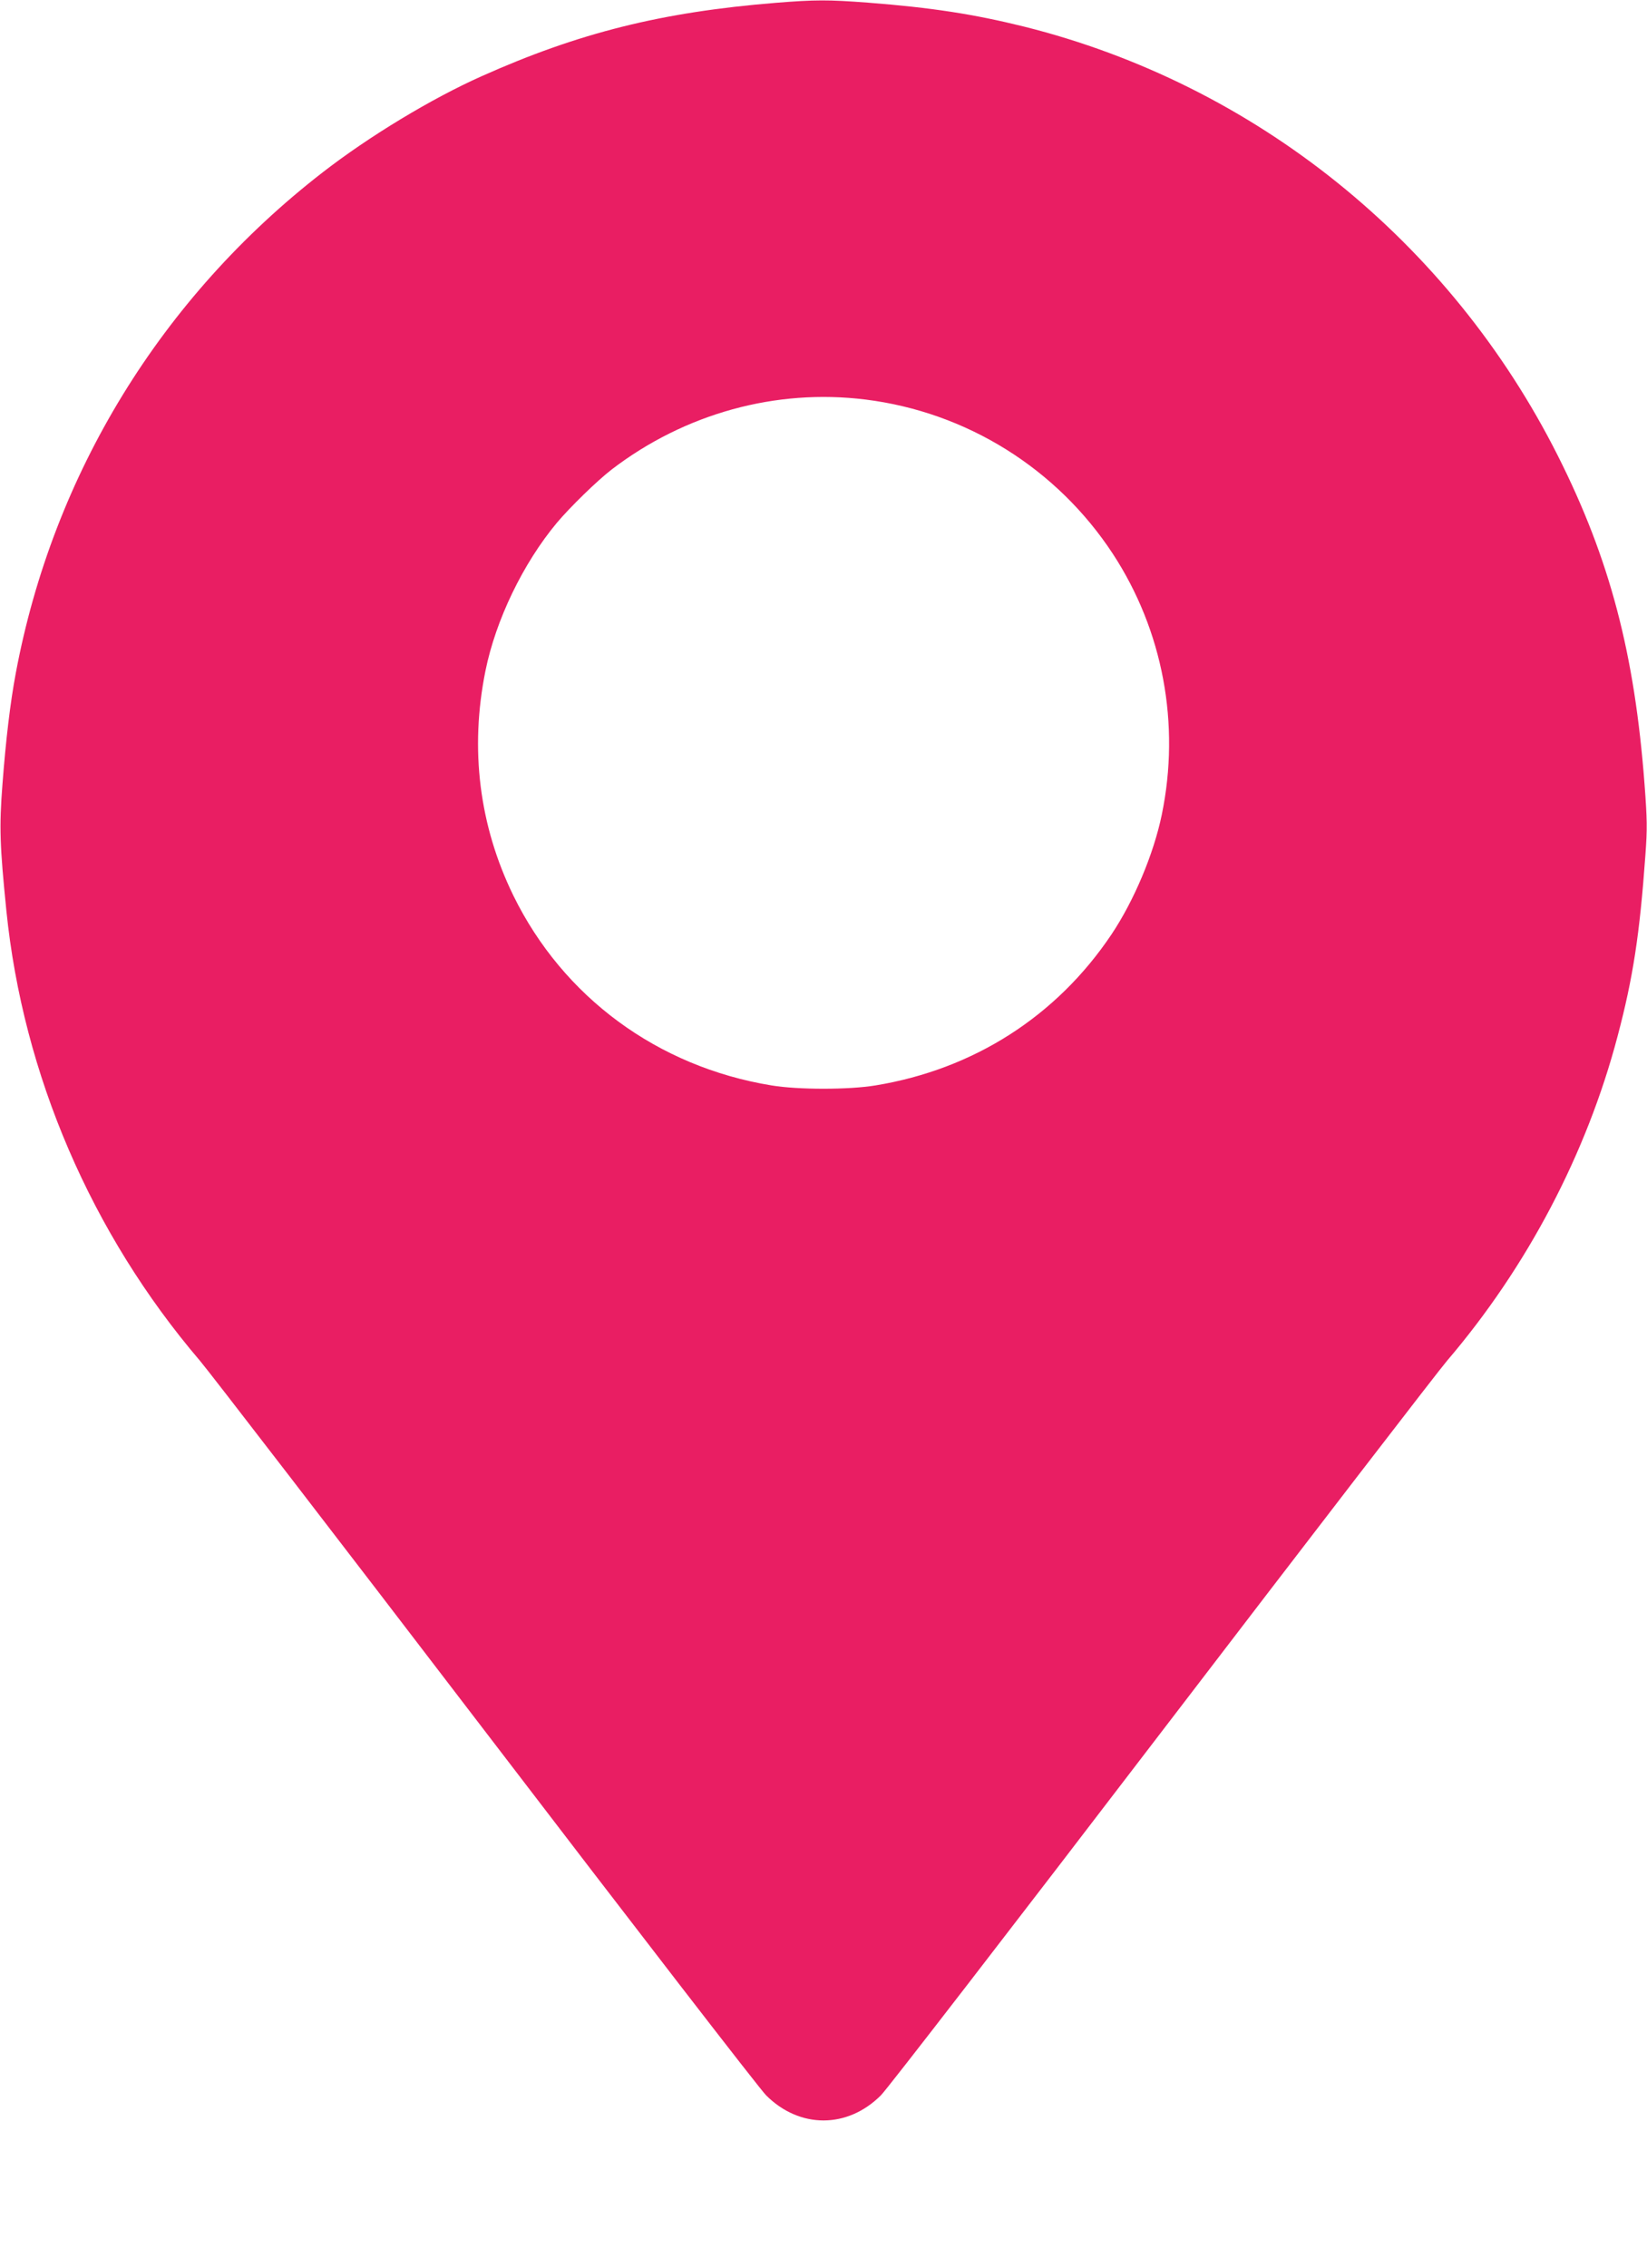
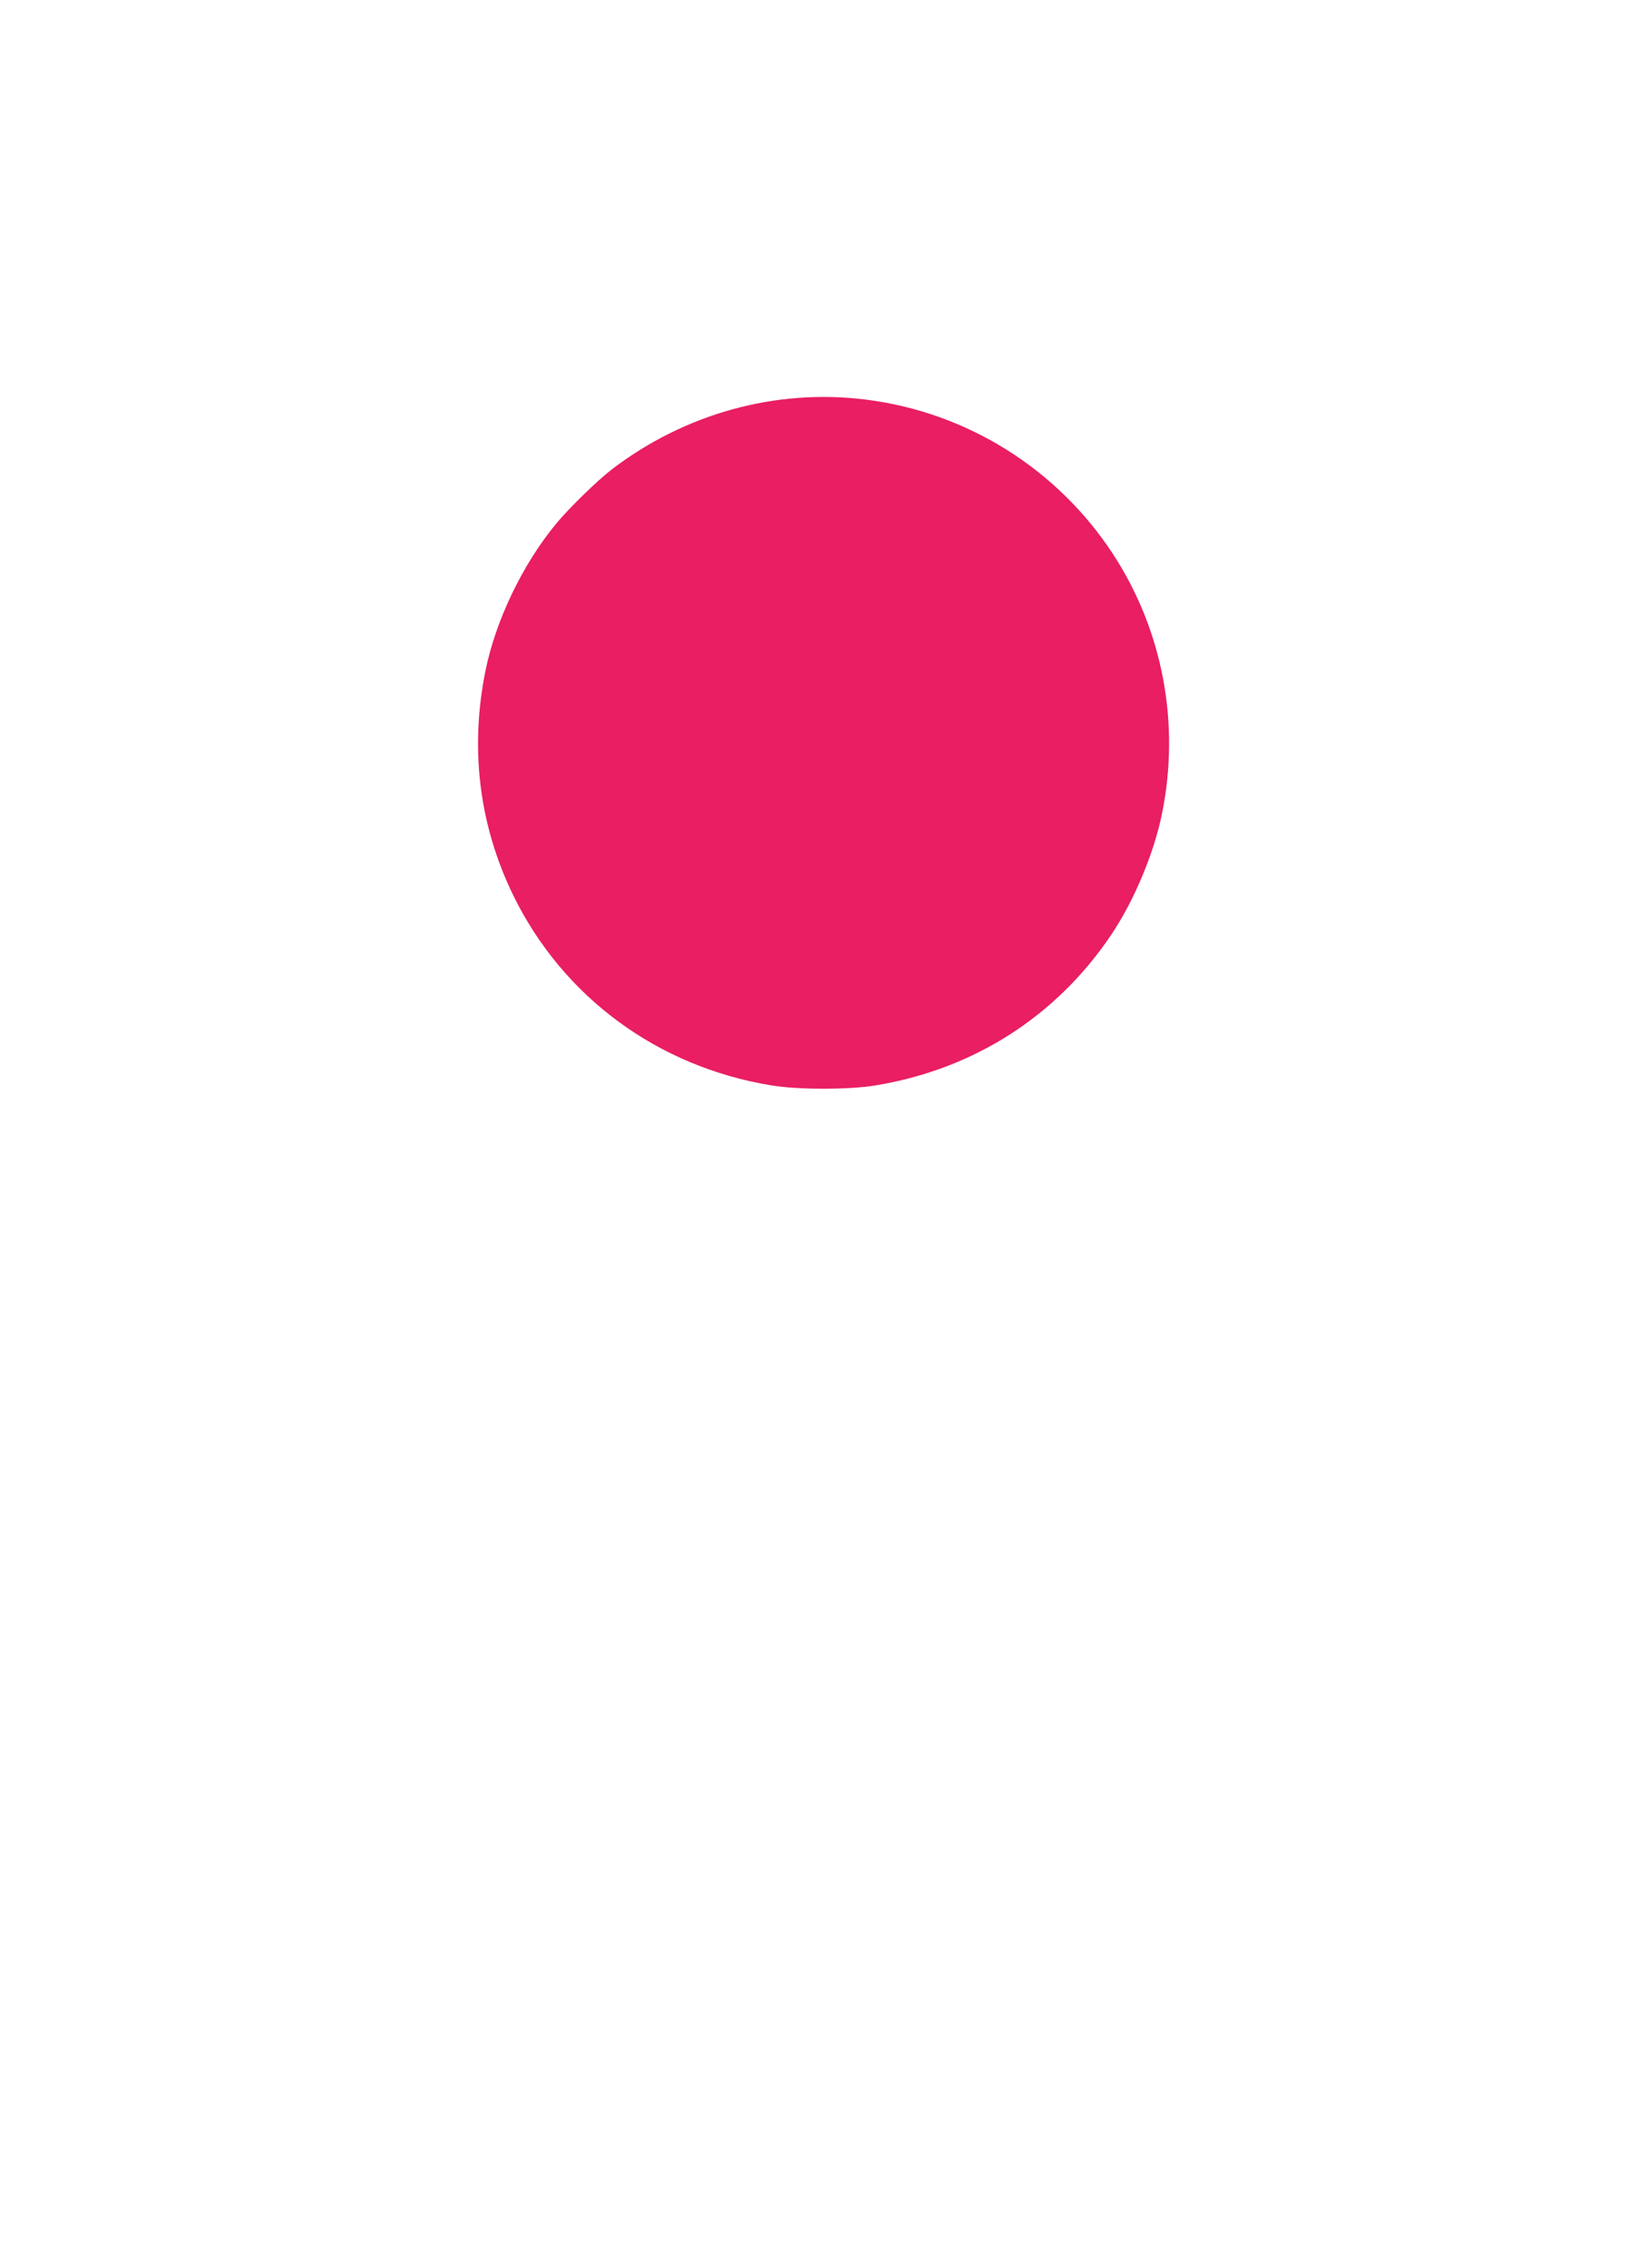
<svg xmlns="http://www.w3.org/2000/svg" version="1.0" width="930pt" height="1280pt" viewBox="0 0 930 1280" preserveAspectRatio="xMidYMid meet">
  <g transform="translate(0,1280) scale(0.1,-0.1)" fill="#e91e63" stroke="none">
-     <path d="M4380 12784 c-643 -52 -1112 -169 -1660 -414 -283 -126 -635 -339 -897 -542 -912 -706 -1524 -1704 -1734 -2828 -31 -165 -56 -375 -75 -625 -19 -244 -15 -347 22 -715 94 -926 480 -1822 1093 -2540 45 -52 769 -992 1609 -2090 839 -1097 1554 -2023 1588 -2056 189 -189 459 -189 648 0 34 33 749 959 1588 2056 840 1098 1564 2038 1609 2090 452 529 788 1168 963 1832 87 328 125 575 157 1023 11 148 10 201 -5 400 -56 738 -196 1269 -488 1850 -610 1213 -1712 2099 -3016 2425 -283 70 -520 107 -881 135 -225 17 -297 17 -521 -1z m507 -2239 c571 -71 1081 -389 1397 -871 283 -433 382 -961 276 -1473 -46 -222 -157 -485 -284 -675 -310 -462 -778 -761 -1332 -852 -150 -25 -438 -25 -588 0 -642 105 -1176 498 -1457 1071 -193 395 -247 827 -158 1268 58 287 212 607 404 837 76 90 228 238 310 301 412 315 926 457 1432 394z" />
+     <path d="M4380 12784 z m507 -2239 c571 -71 1081 -389 1397 -871 283 -433 382 -961 276 -1473 -46 -222 -157 -485 -284 -675 -310 -462 -778 -761 -1332 -852 -150 -25 -438 -25 -588 0 -642 105 -1176 498 -1457 1071 -193 395 -247 827 -158 1268 58 287 212 607 404 837 76 90 228 238 310 301 412 315 926 457 1432 394z" />
  </g>
</svg>